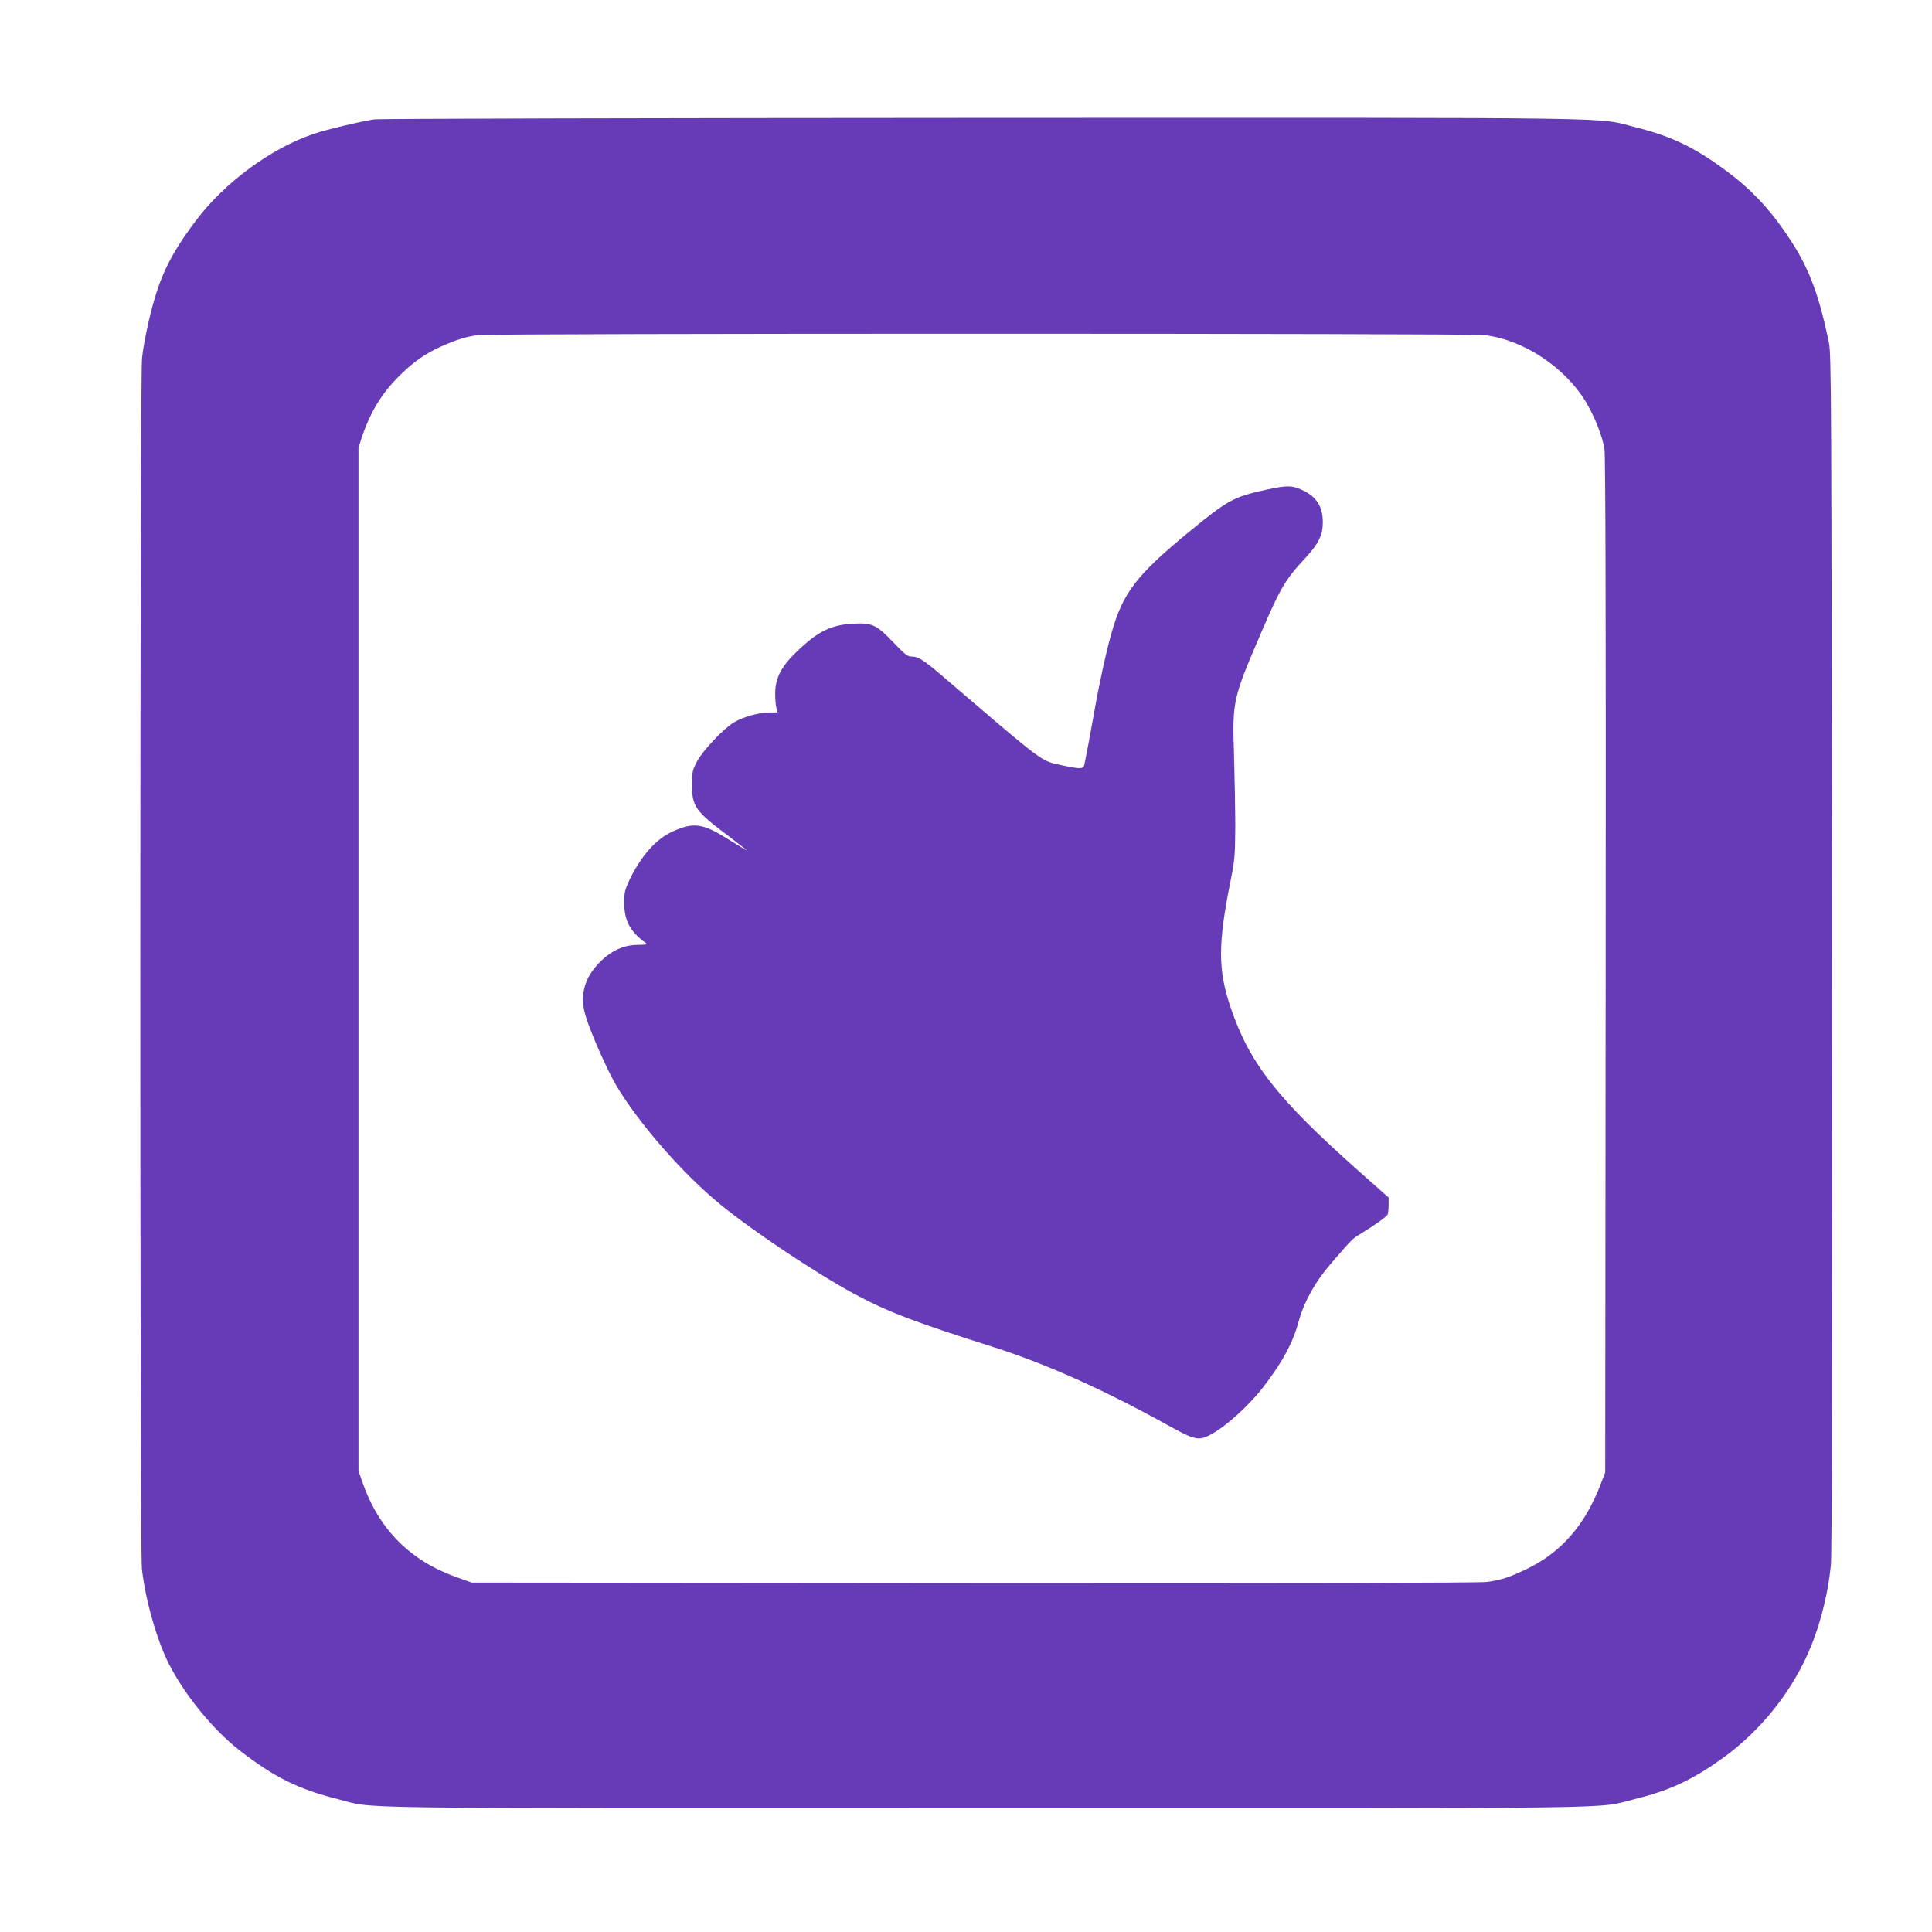
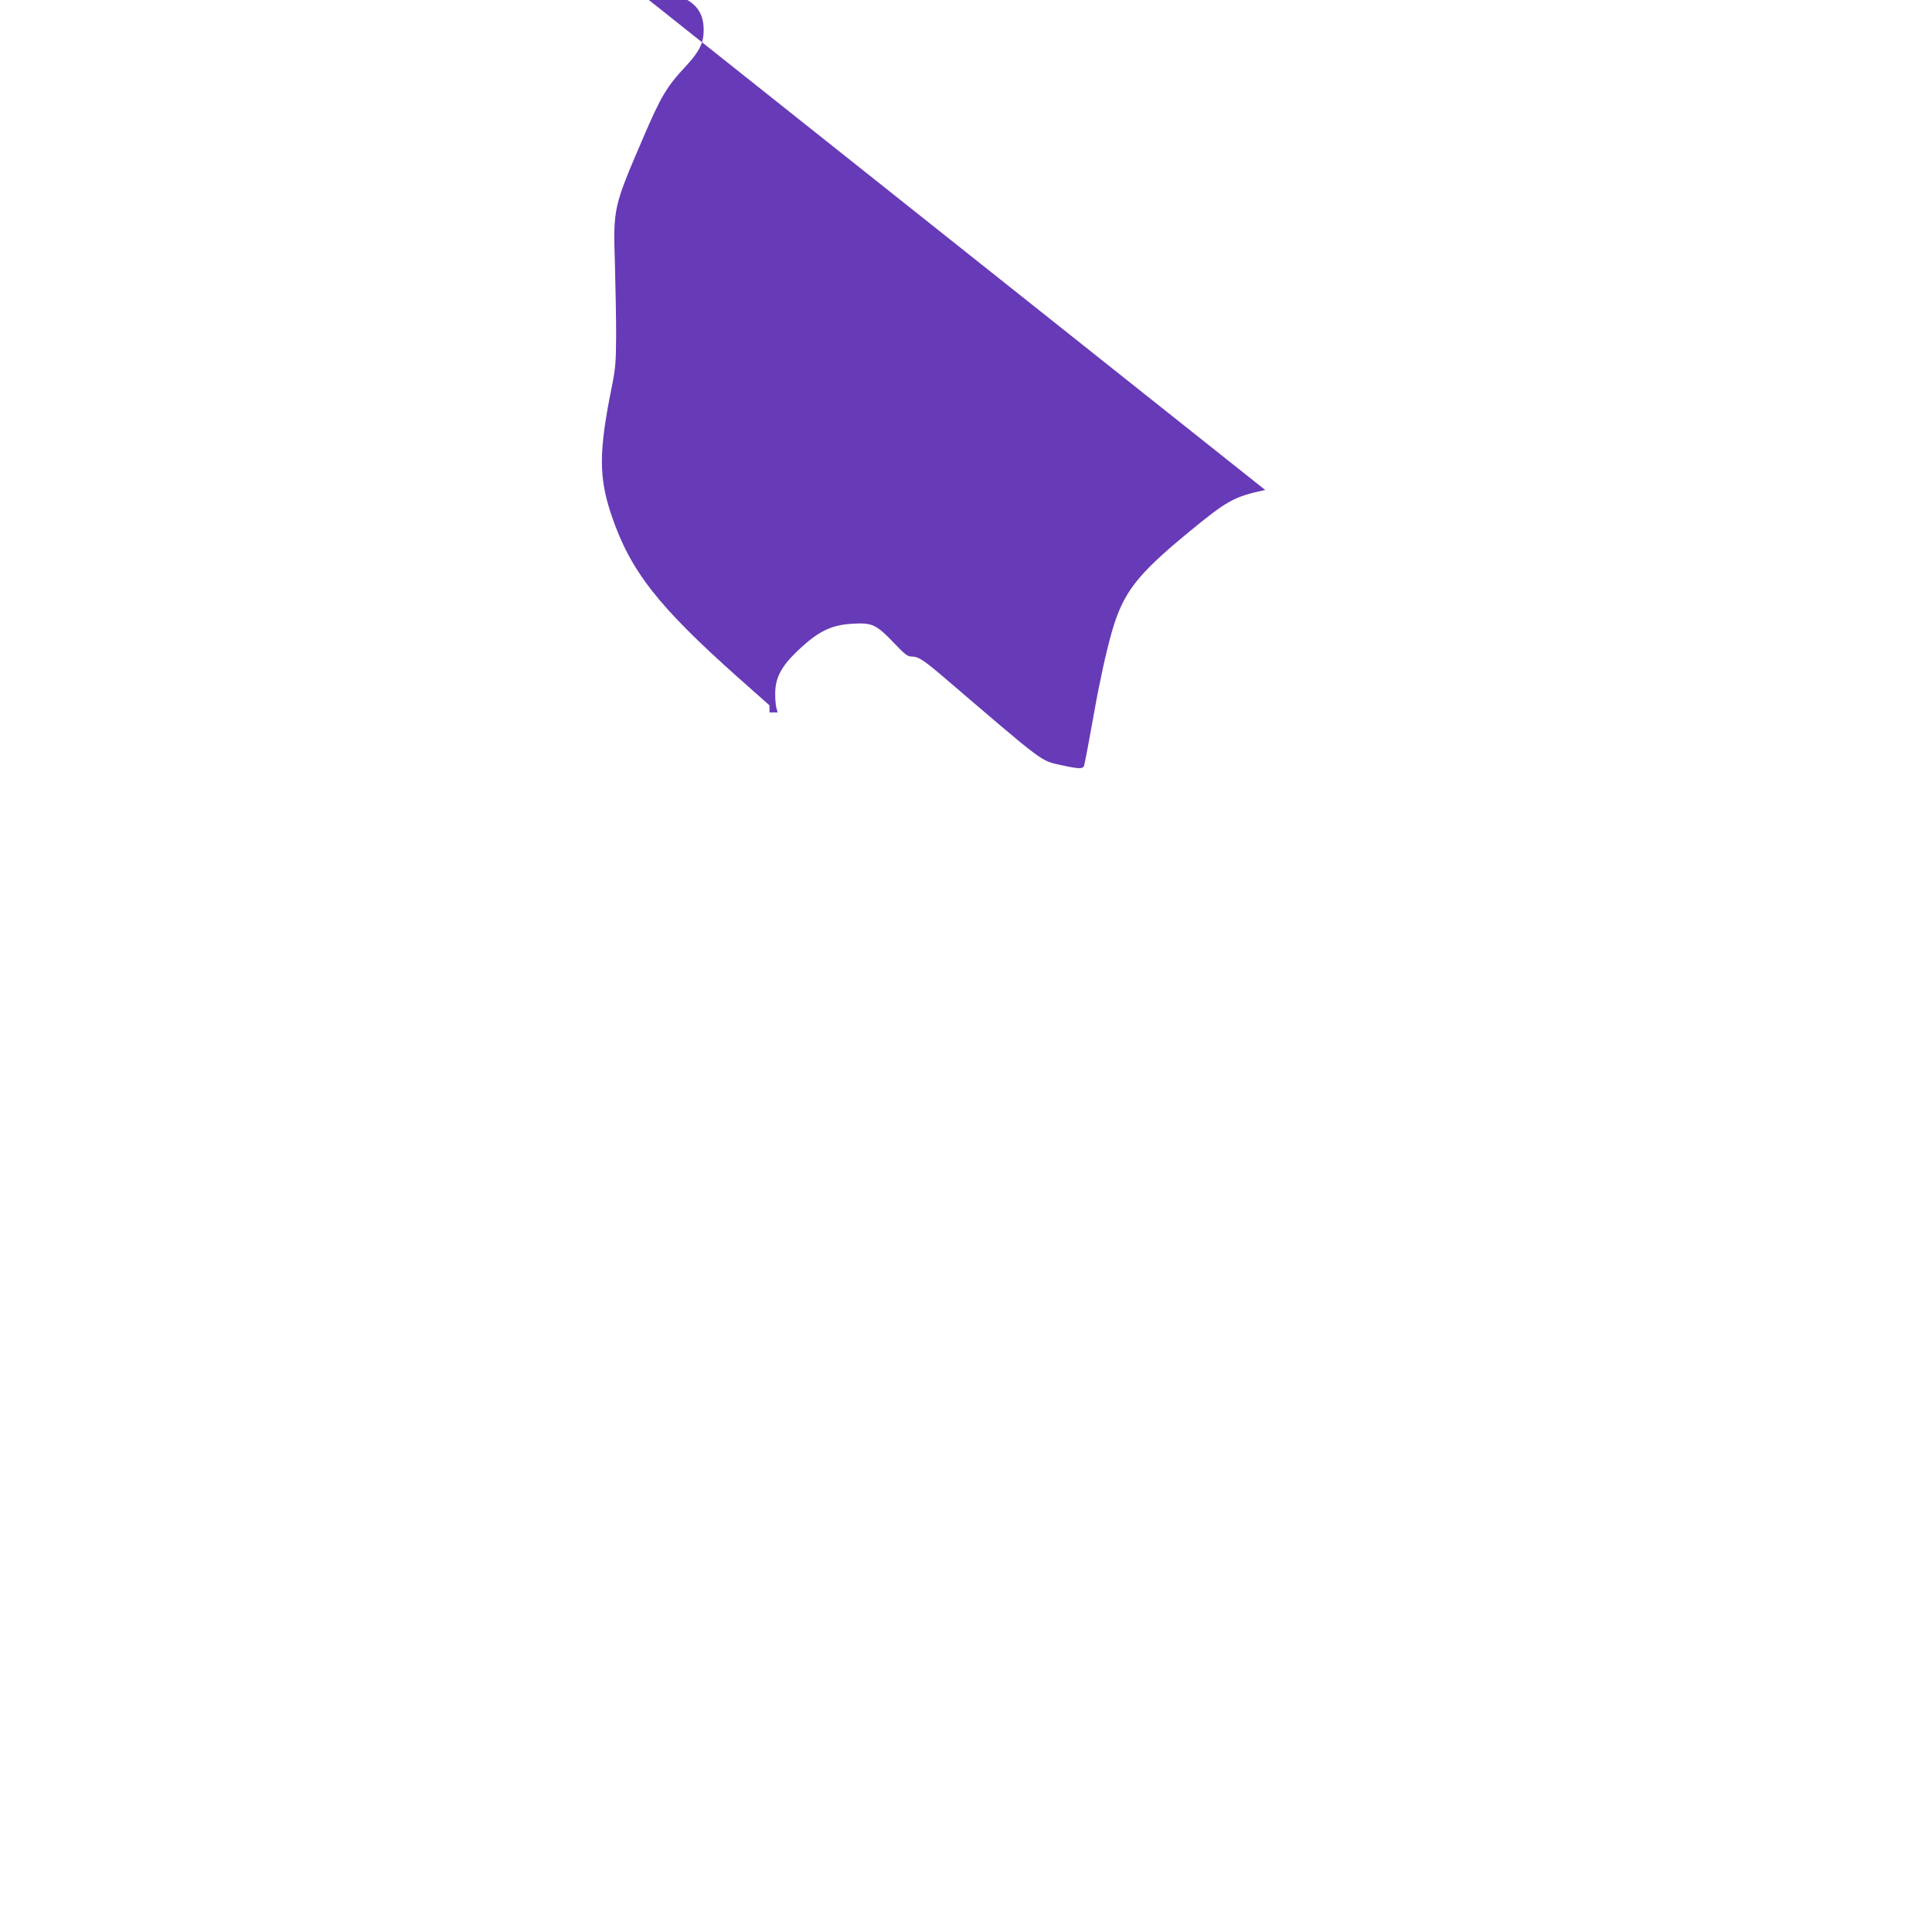
<svg xmlns="http://www.w3.org/2000/svg" version="1.0" width="1280pt" height="1280pt" viewBox="0 0 1280 1280" preserveAspectRatio="xMidYMid meet">
  <g transform="translate(0,1280) scale(0.1,-0.1)" fill="#673ab7" stroke="none">
-     <path d="M2479 12009 c-87 -13 -312 -66 -397 -95 -284 -94 -596 -324 -786 -578 -177 -236 -246 -384 -311 -666 -19 -80 -39 -189 -44 -242 -15 -133 -15 -7896 -1 -8022 24 -209 99 -472 179 -630 105 -206 294 -437 466 -571 230 -179 389 -258 654 -325 258 -65 -91 -60 4296 -60 4372 0 4031 -5 4290 59 230 57 372 121 569 259 234 164 428 390 556 647 92 185 158 422 180 647 7 69 10 1412 7 4058 -3 3717 -4 3960 -20 4040 -73 350 -141 521 -304 752 -104 149 -224 273 -364 377 -217 163 -371 237 -609 297 -279 69 80 64 -4320 63 -2192 -1 -4010 -5 -4041 -10z m7354 -1429 c260 -30 537 -213 677 -448 57 -97 107 -225 120 -307 7 -49 10 -1075 8 -3425 l-3 -3355 -29 -75 c-102 -269 -258 -450 -481 -560 -123 -60 -177 -78 -274 -91 -50 -6 -1237 -9 -3401 -7 l-3325 3 -104 37 c-304 109 -510 316 -618 623 l-28 80 0 3390 0 3390 23 70 c57 169 135 295 254 411 91 89 164 140 272 189 101 45 166 65 244 75 103 12 6560 12 6665 0z" />
-     <path d="M8382 9554 c-209 -46 -249 -68 -507 -280 -344 -283 -434 -400 -509 -661 -37 -129 -83 -340 -116 -528 -21 -118 -56 -308 -66 -352 -6 -29 -29 -29 -145 -4 -149 33 -101 -2 -801 597 -119 101 -155 124 -195 124 -30 0 -45 11 -124 94 -112 117 -140 131 -266 124 -148 -8 -233 -50 -373 -184 -103 -99 -142 -173 -144 -272 -1 -37 3 -82 7 -99 l9 -33 -54 0 c-69 0 -172 -29 -234 -65 -68 -40 -205 -184 -245 -258 -31 -58 -34 -68 -34 -157 0 -145 20 -173 248 -344 64 -49 117 -90 117 -91 0 -2 -56 32 -126 75 -168 106 -229 114 -368 51 -111 -50 -212 -165 -289 -328 -27 -59 -32 -78 -31 -148 0 -114 38 -186 139 -260 18 -13 14 -14 -50 -15 -91 0 -174 -38 -249 -112 -105 -106 -137 -222 -97 -356 34 -114 145 -365 206 -467 149 -250 442 -585 690 -787 218 -178 634 -455 886 -591 222 -119 392 -184 934 -356 340 -109 721 -280 1145 -515 172 -95 199 -102 273 -65 106 54 266 199 368 334 123 163 186 282 226 430 33 120 109 256 207 369 138 160 148 171 191 196 96 58 183 119 189 135 3 9 6 38 6 64 l0 47 -202 179 c-536 477 -719 710 -844 1078 -86 253 -86 423 2 857 24 120 27 158 28 340 0 113 -4 324 -8 470 -12 371 -10 377 185 831 121 282 157 343 289 484 86 93 114 150 114 235 0 106 -44 173 -142 216 -65 29 -96 29 -240 -2z" />
+     <path d="M8382 9554 c-209 -46 -249 -68 -507 -280 -344 -283 -434 -400 -509 -661 -37 -129 -83 -340 -116 -528 -21 -118 -56 -308 -66 -352 -6 -29 -29 -29 -145 -4 -149 33 -101 -2 -801 597 -119 101 -155 124 -195 124 -30 0 -45 11 -124 94 -112 117 -140 131 -266 124 -148 -8 -233 -50 -373 -184 -103 -99 -142 -173 -144 -272 -1 -37 3 -82 7 -99 l9 -33 -54 0 l0 47 -202 179 c-536 477 -719 710 -844 1078 -86 253 -86 423 2 857 24 120 27 158 28 340 0 113 -4 324 -8 470 -12 371 -10 377 185 831 121 282 157 343 289 484 86 93 114 150 114 235 0 106 -44 173 -142 216 -65 29 -96 29 -240 -2z" />
  </g>
</svg>